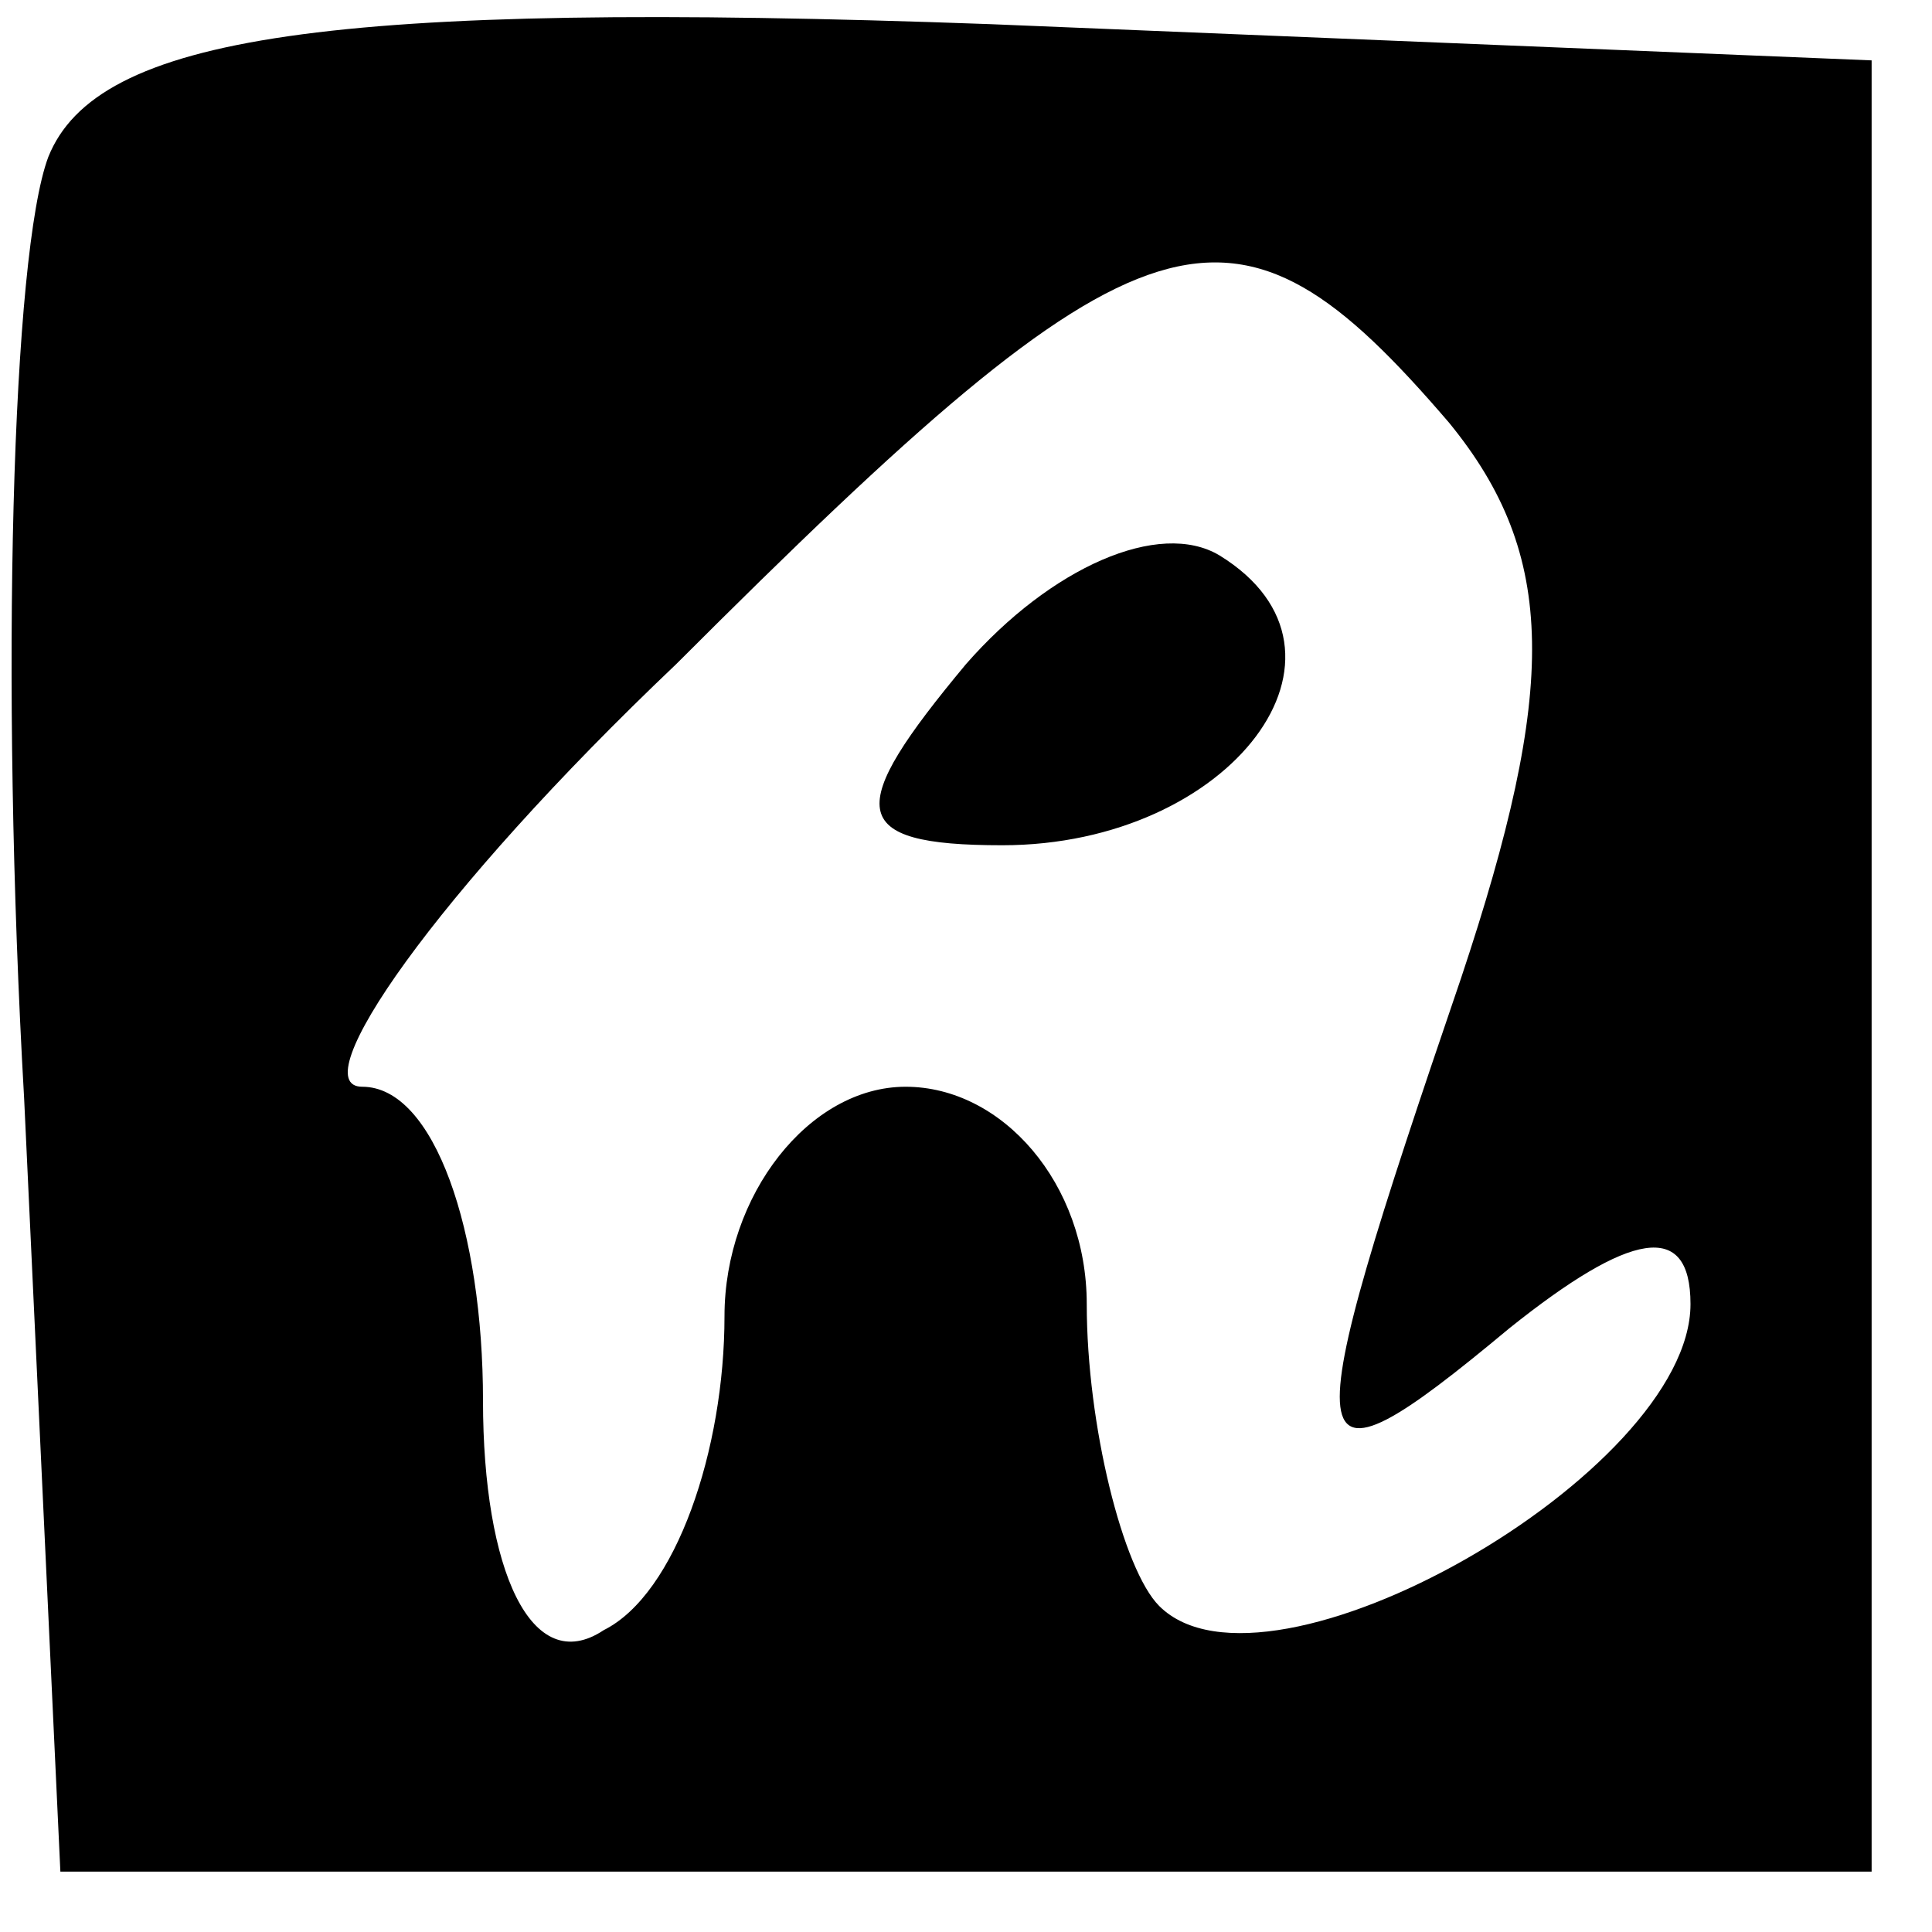
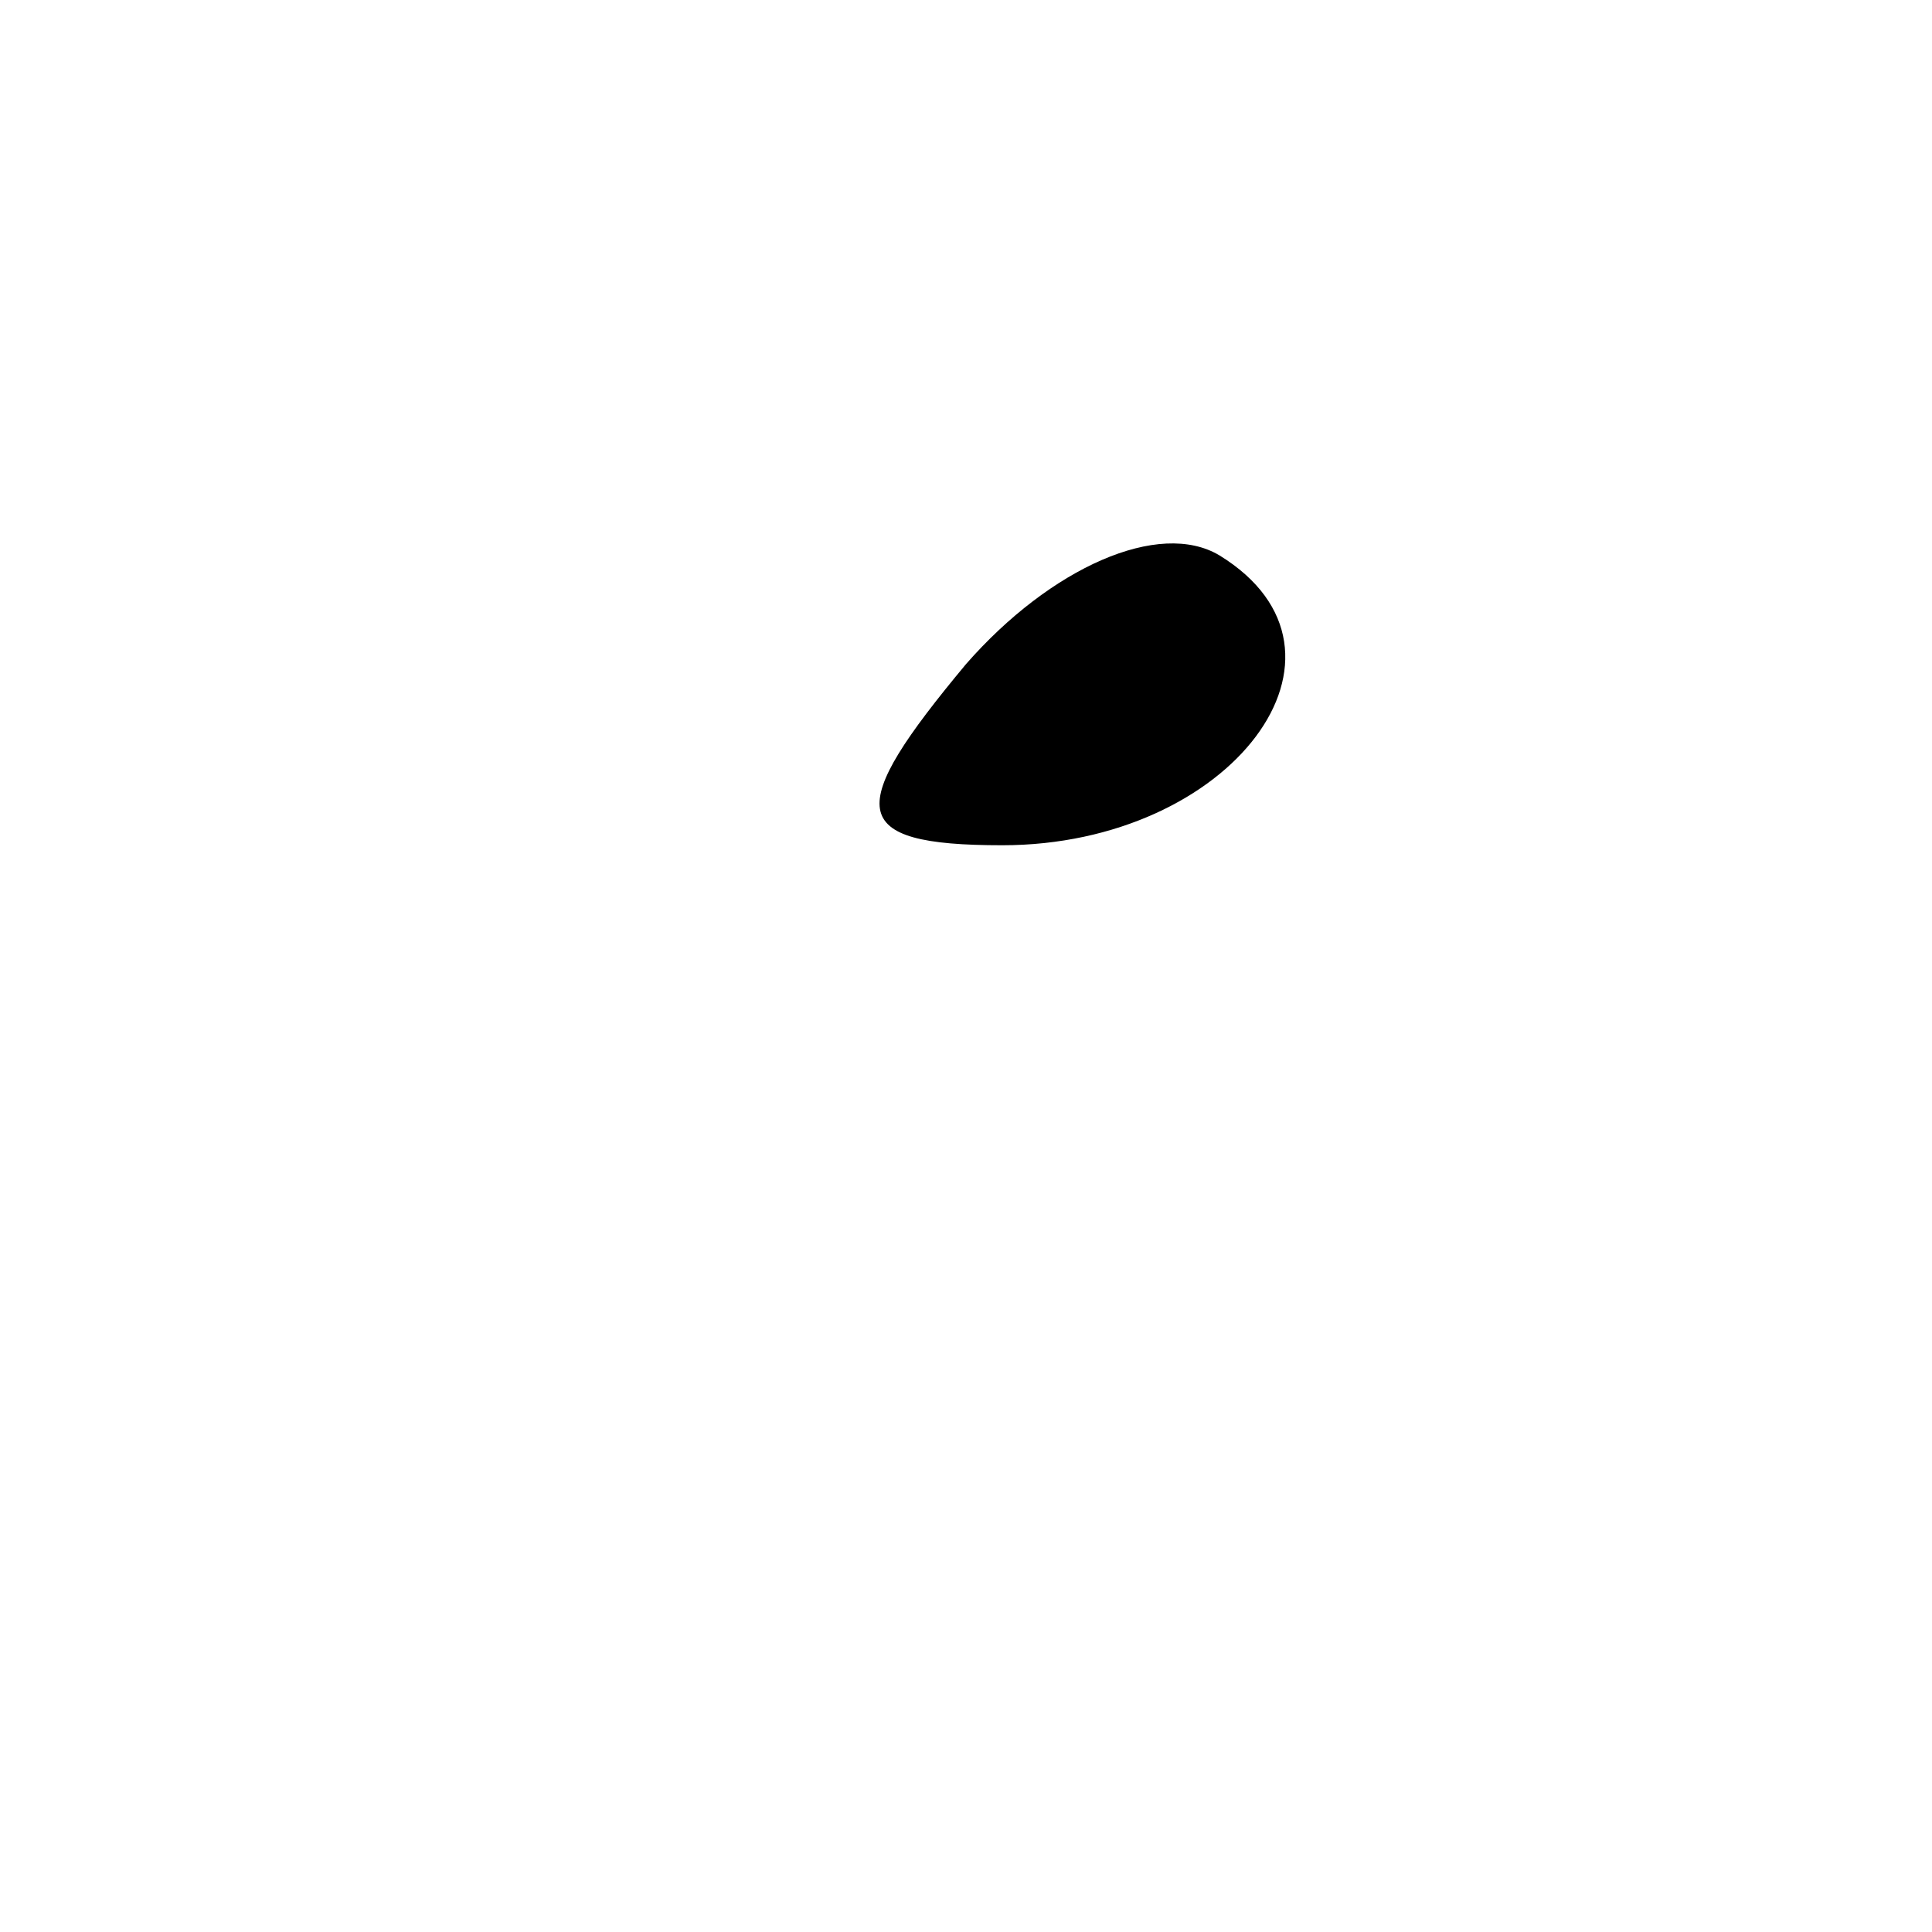
<svg xmlns="http://www.w3.org/2000/svg" version="1.0" width="16pt" height="16pt" viewBox="0 0 16 16" preserveAspectRatio="xMidYMid meet">
  <g transform="translate(0,16) scale(0.1,-0.1)" fill="#000000" stroke="none">
-     <path d="M4 147 c-3 -8 -4 -43 -2 -78 l3 -64 75 0 75 0 0 75 0 75 -73 3 c-55 2 -74 -1 -78 -11z m116 -22 c9 -11 9 -22 1 -46 -14 -41 -14 -44 4 -29 10 8 15 9 15 2 0 -14 -35 -34 -44 -25 -3 3 -6 15 -6 25 0 10 -7 18 -15 18 -8 0 -15 -9 -15 -19 0 -11 -4 -23 -10 -26 -6 -4 -10 5 -10 19 0 14 -4 26 -10 26 -5 0 6 16 26 35 39 39 46 41 64 20z" />
-     <path d="M80 105 c-10 -12 -10 -15 3 -15 19 0 31 16 18 24 -5 3 -14 -1 -21 -9z" />
+     <path d="M80 105 c-10 -12 -10 -15 3 -15 19 0 31 16 18 24 -5 3 -14 -1 -21 -9" />
  </g>
</svg>